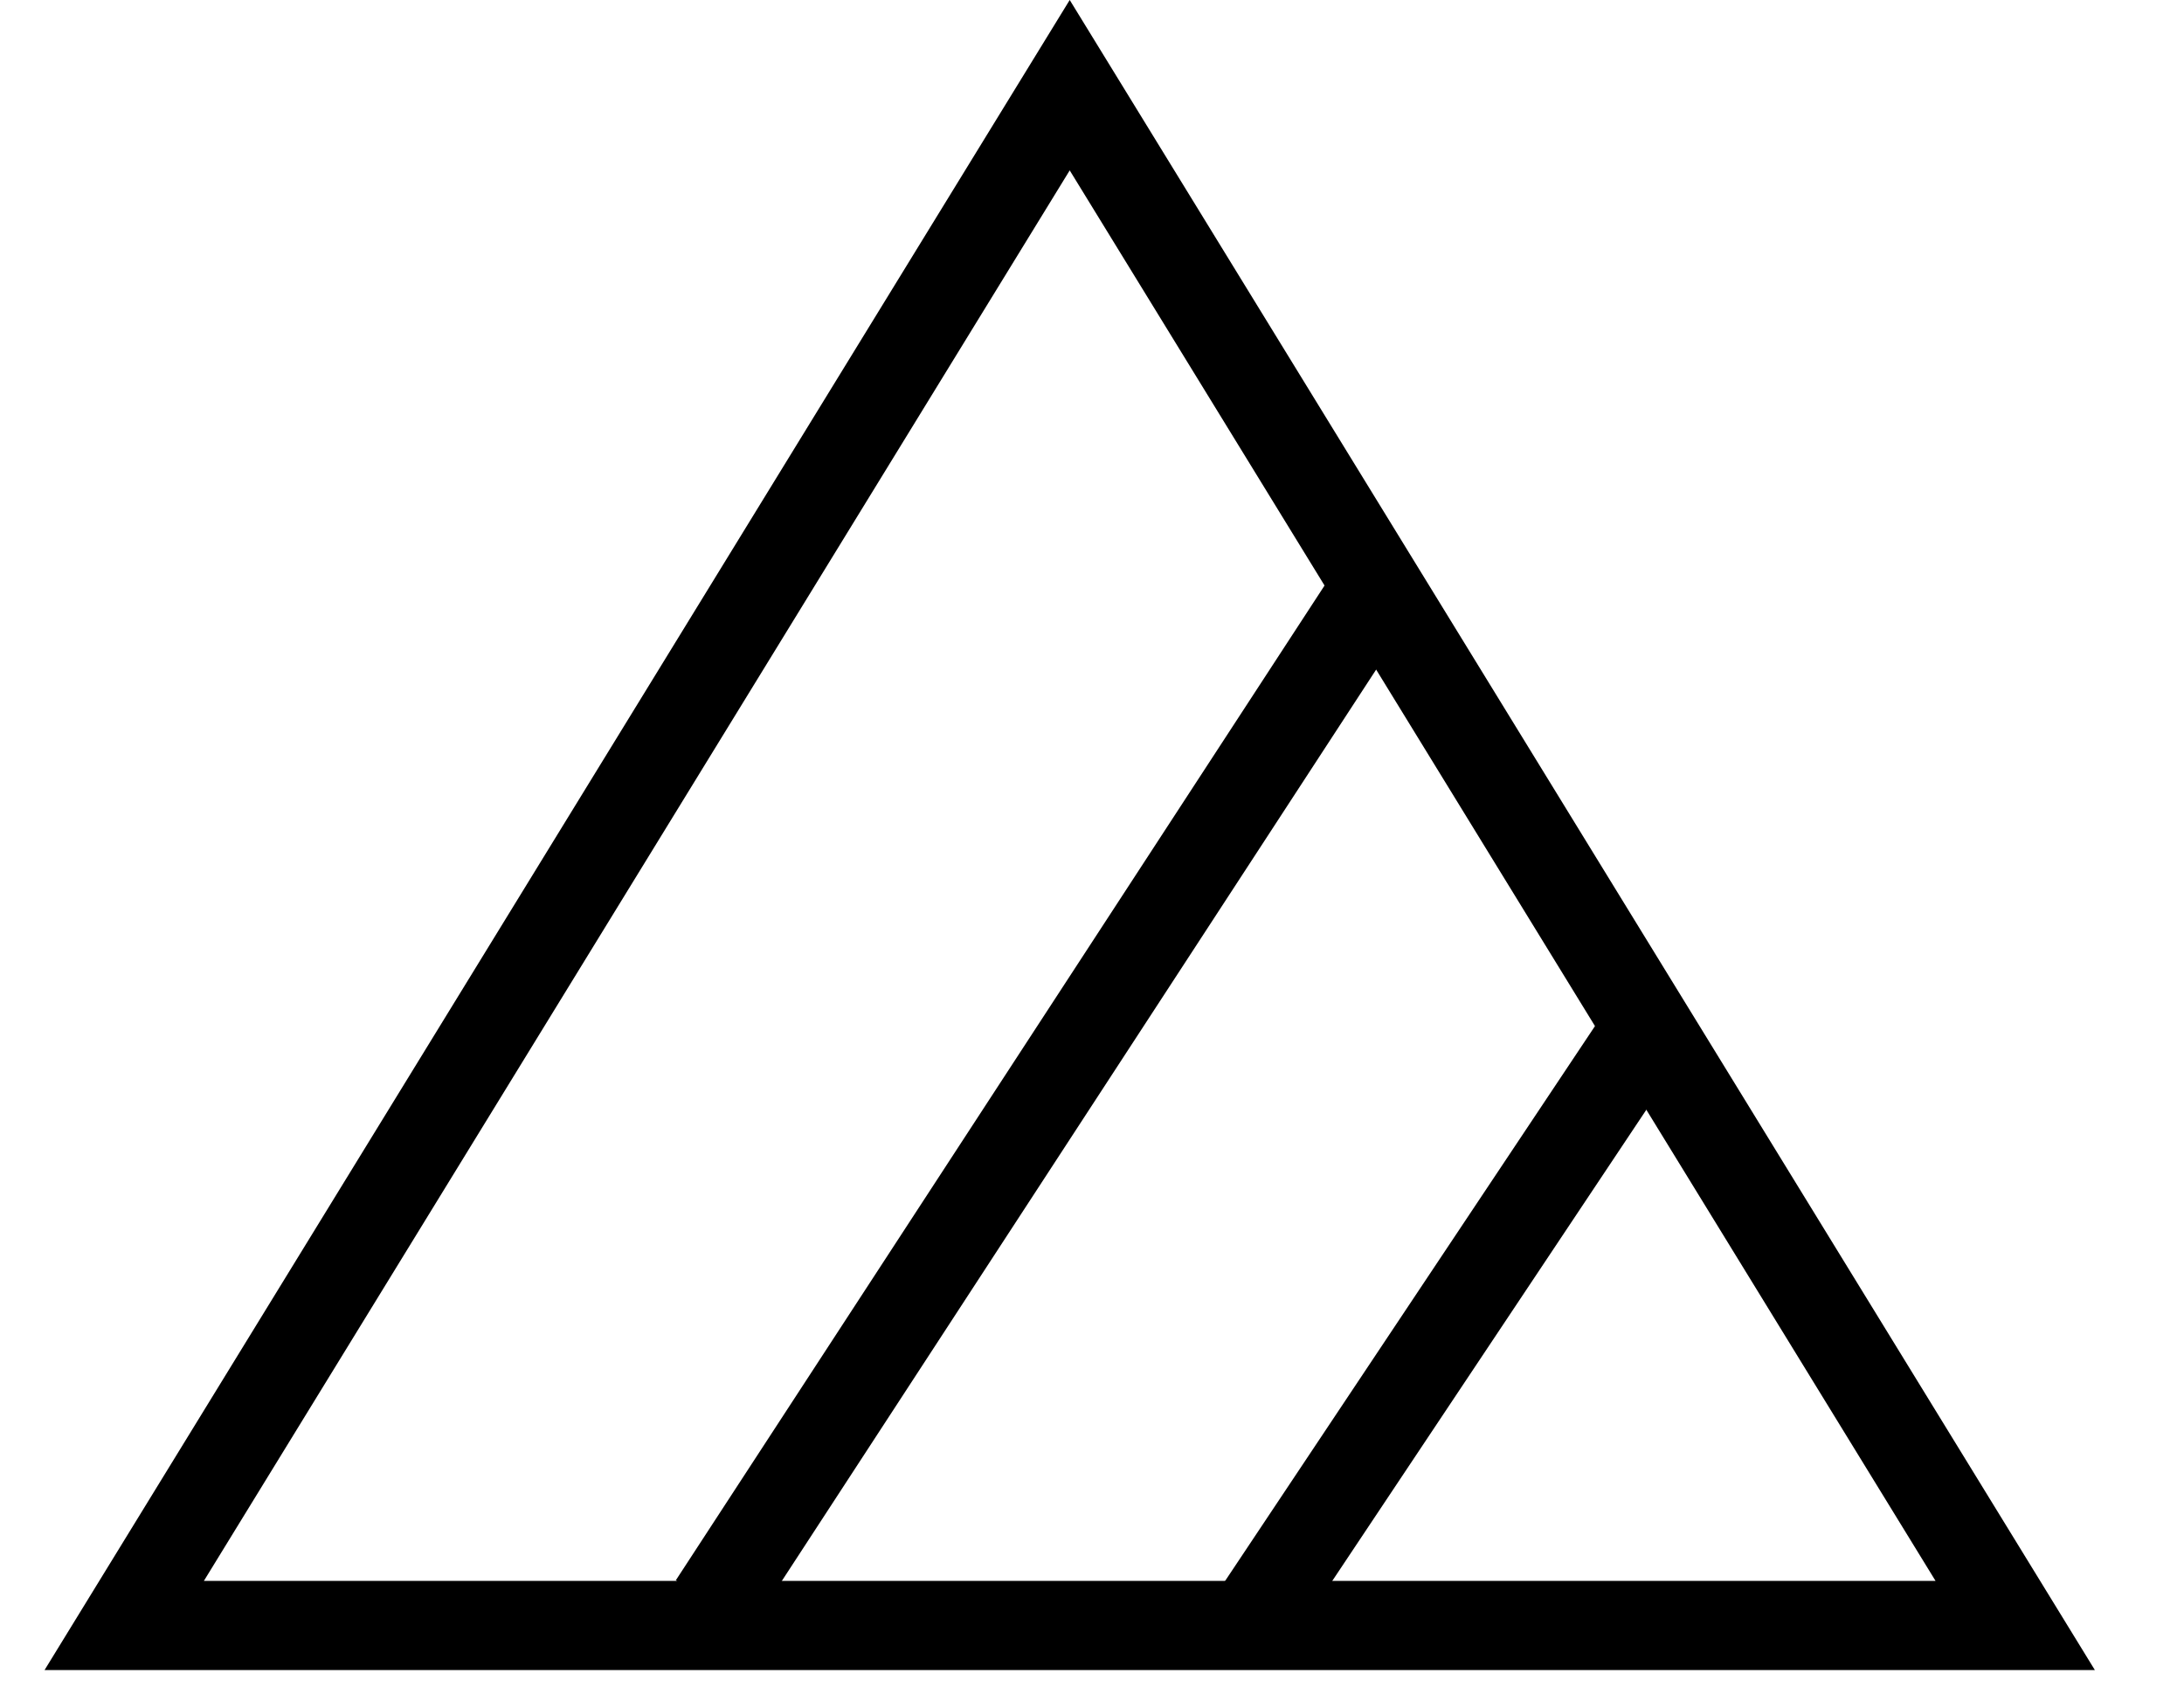
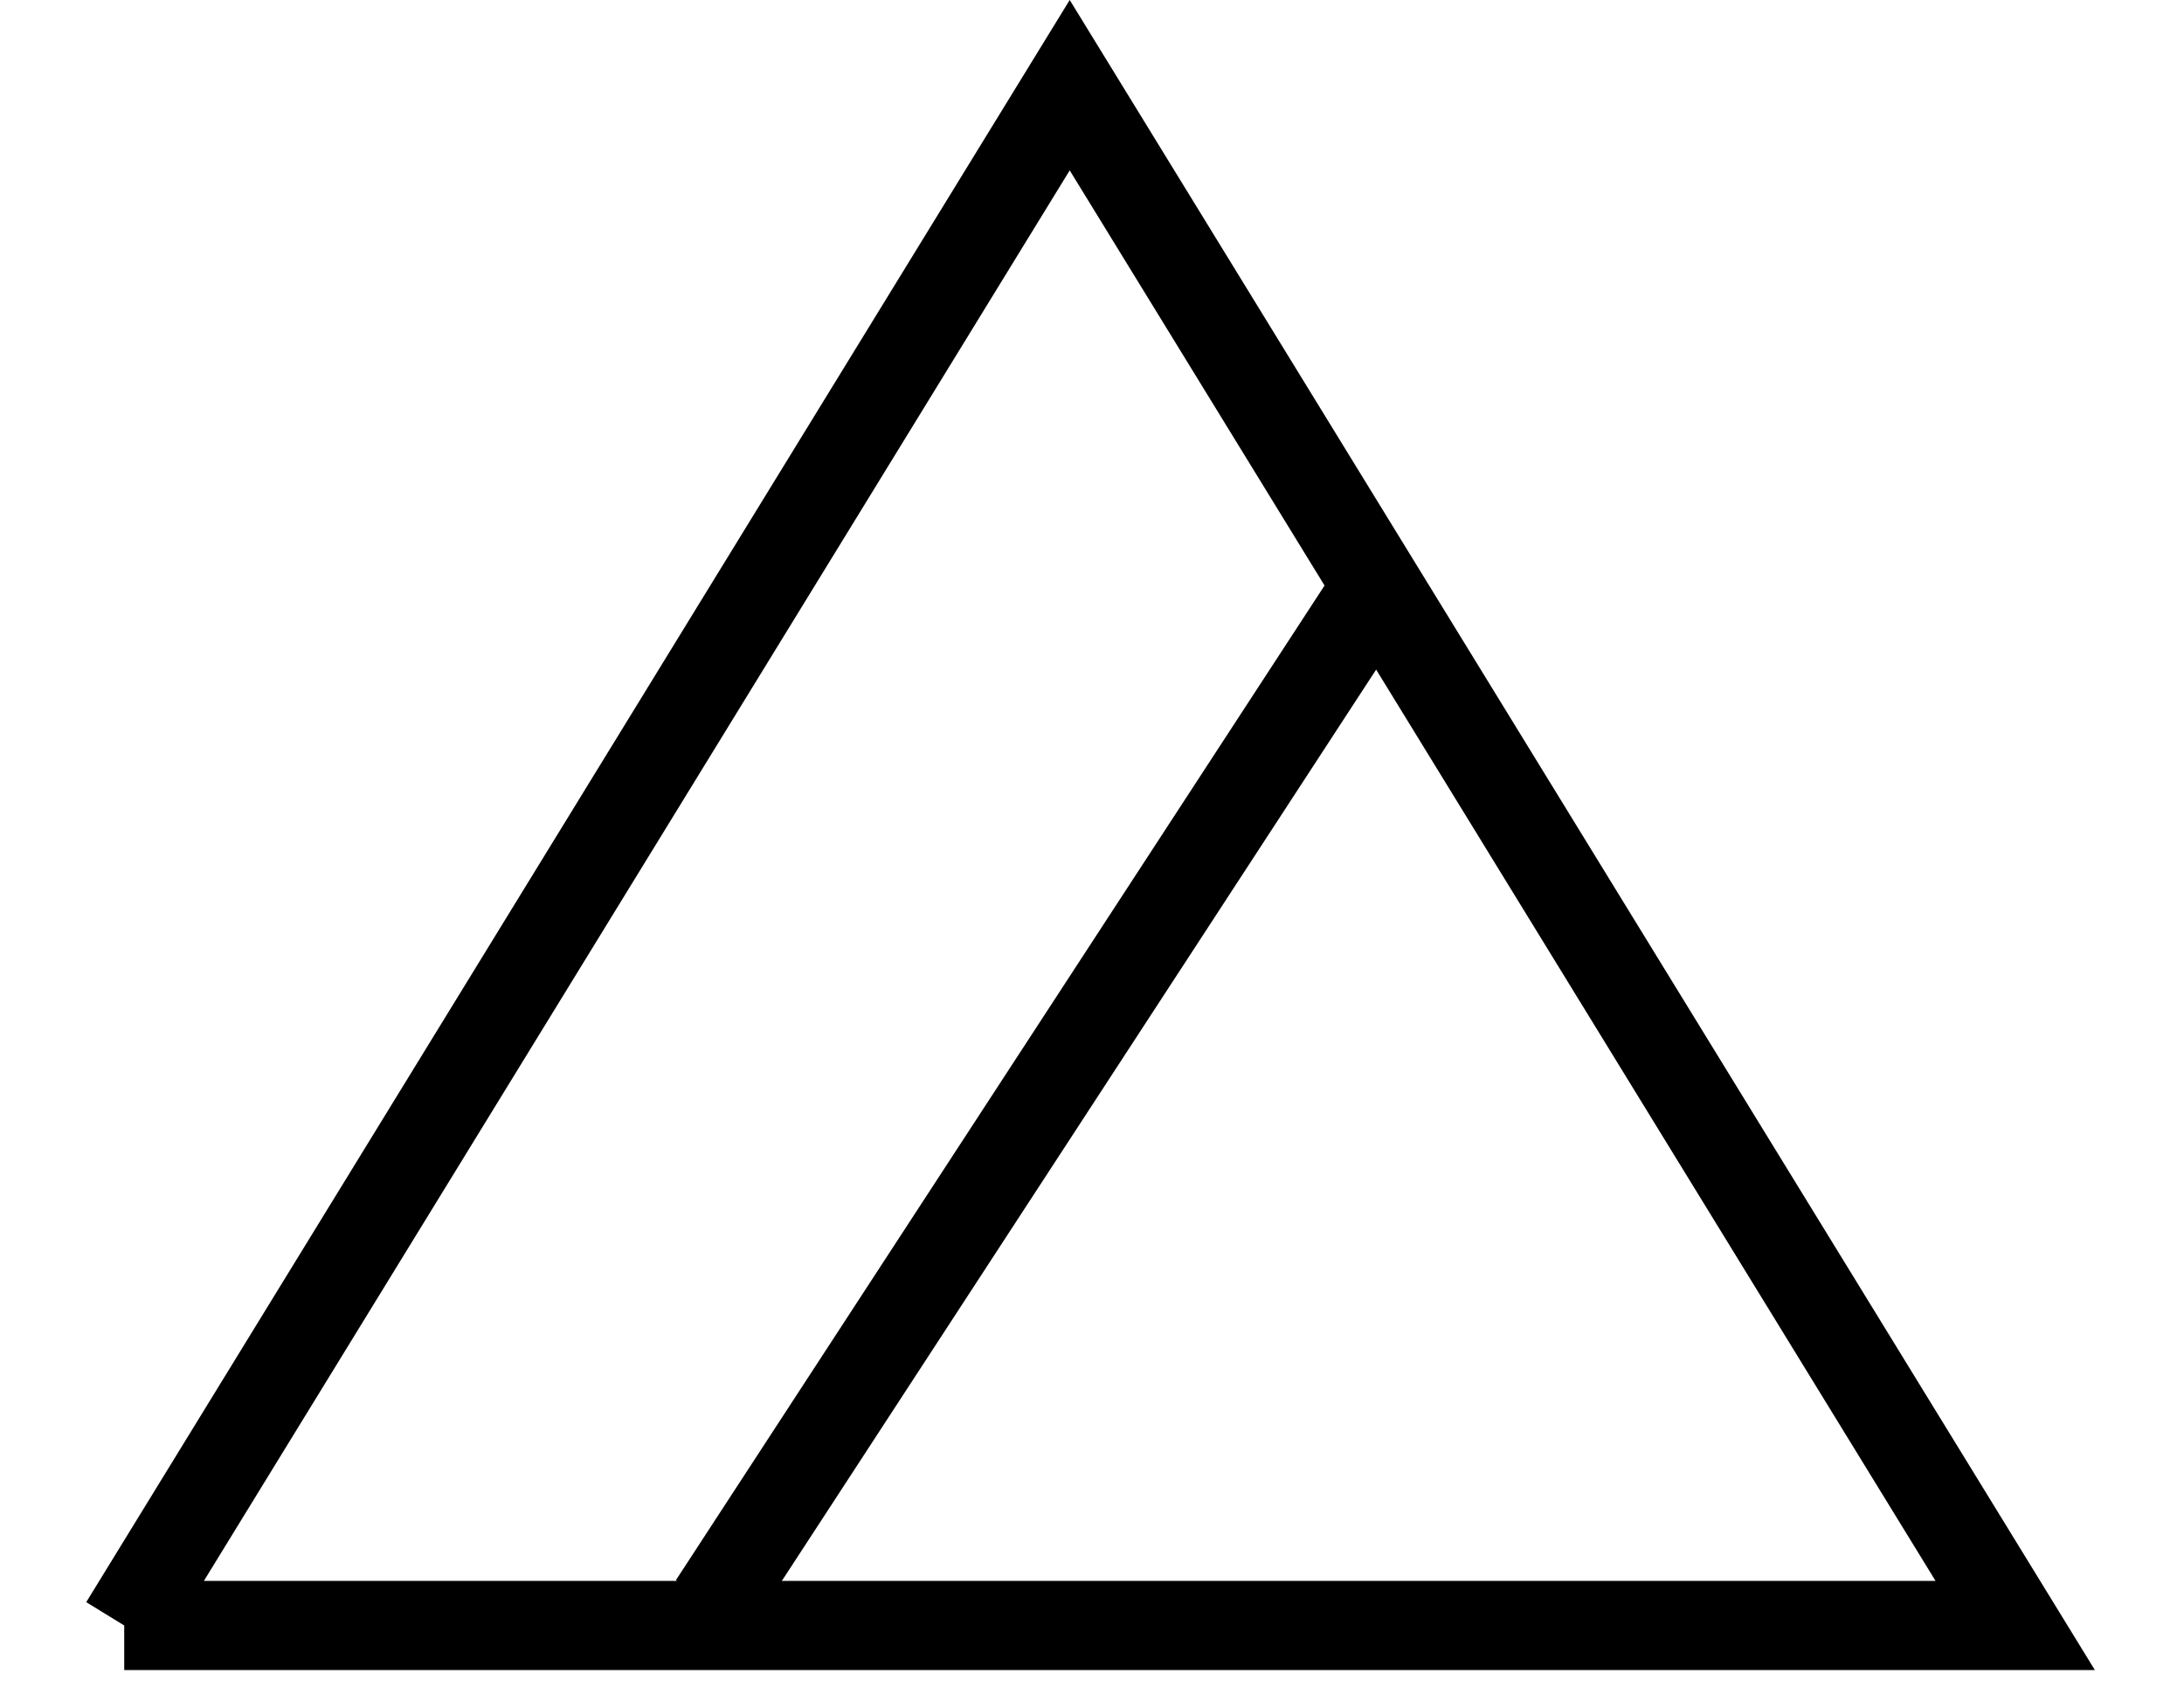
<svg xmlns="http://www.w3.org/2000/svg" width="49" height="38" viewBox="0 0 49 38" fill="none">
-   <path d="M2.787 36.467L24 1.911L45.213 36.467H2.787Z" stroke="black" stroke-width="2" />
+   <path d="M2.787 36.467L24 1.911L45.213 36.467H2.787" stroke="black" stroke-width="2" />
  <path d="M16 36L31 13" stroke="black" stroke-width="2" />
-   <path d="M28 36.5L37 23" stroke="black" stroke-width="2" />
</svg>